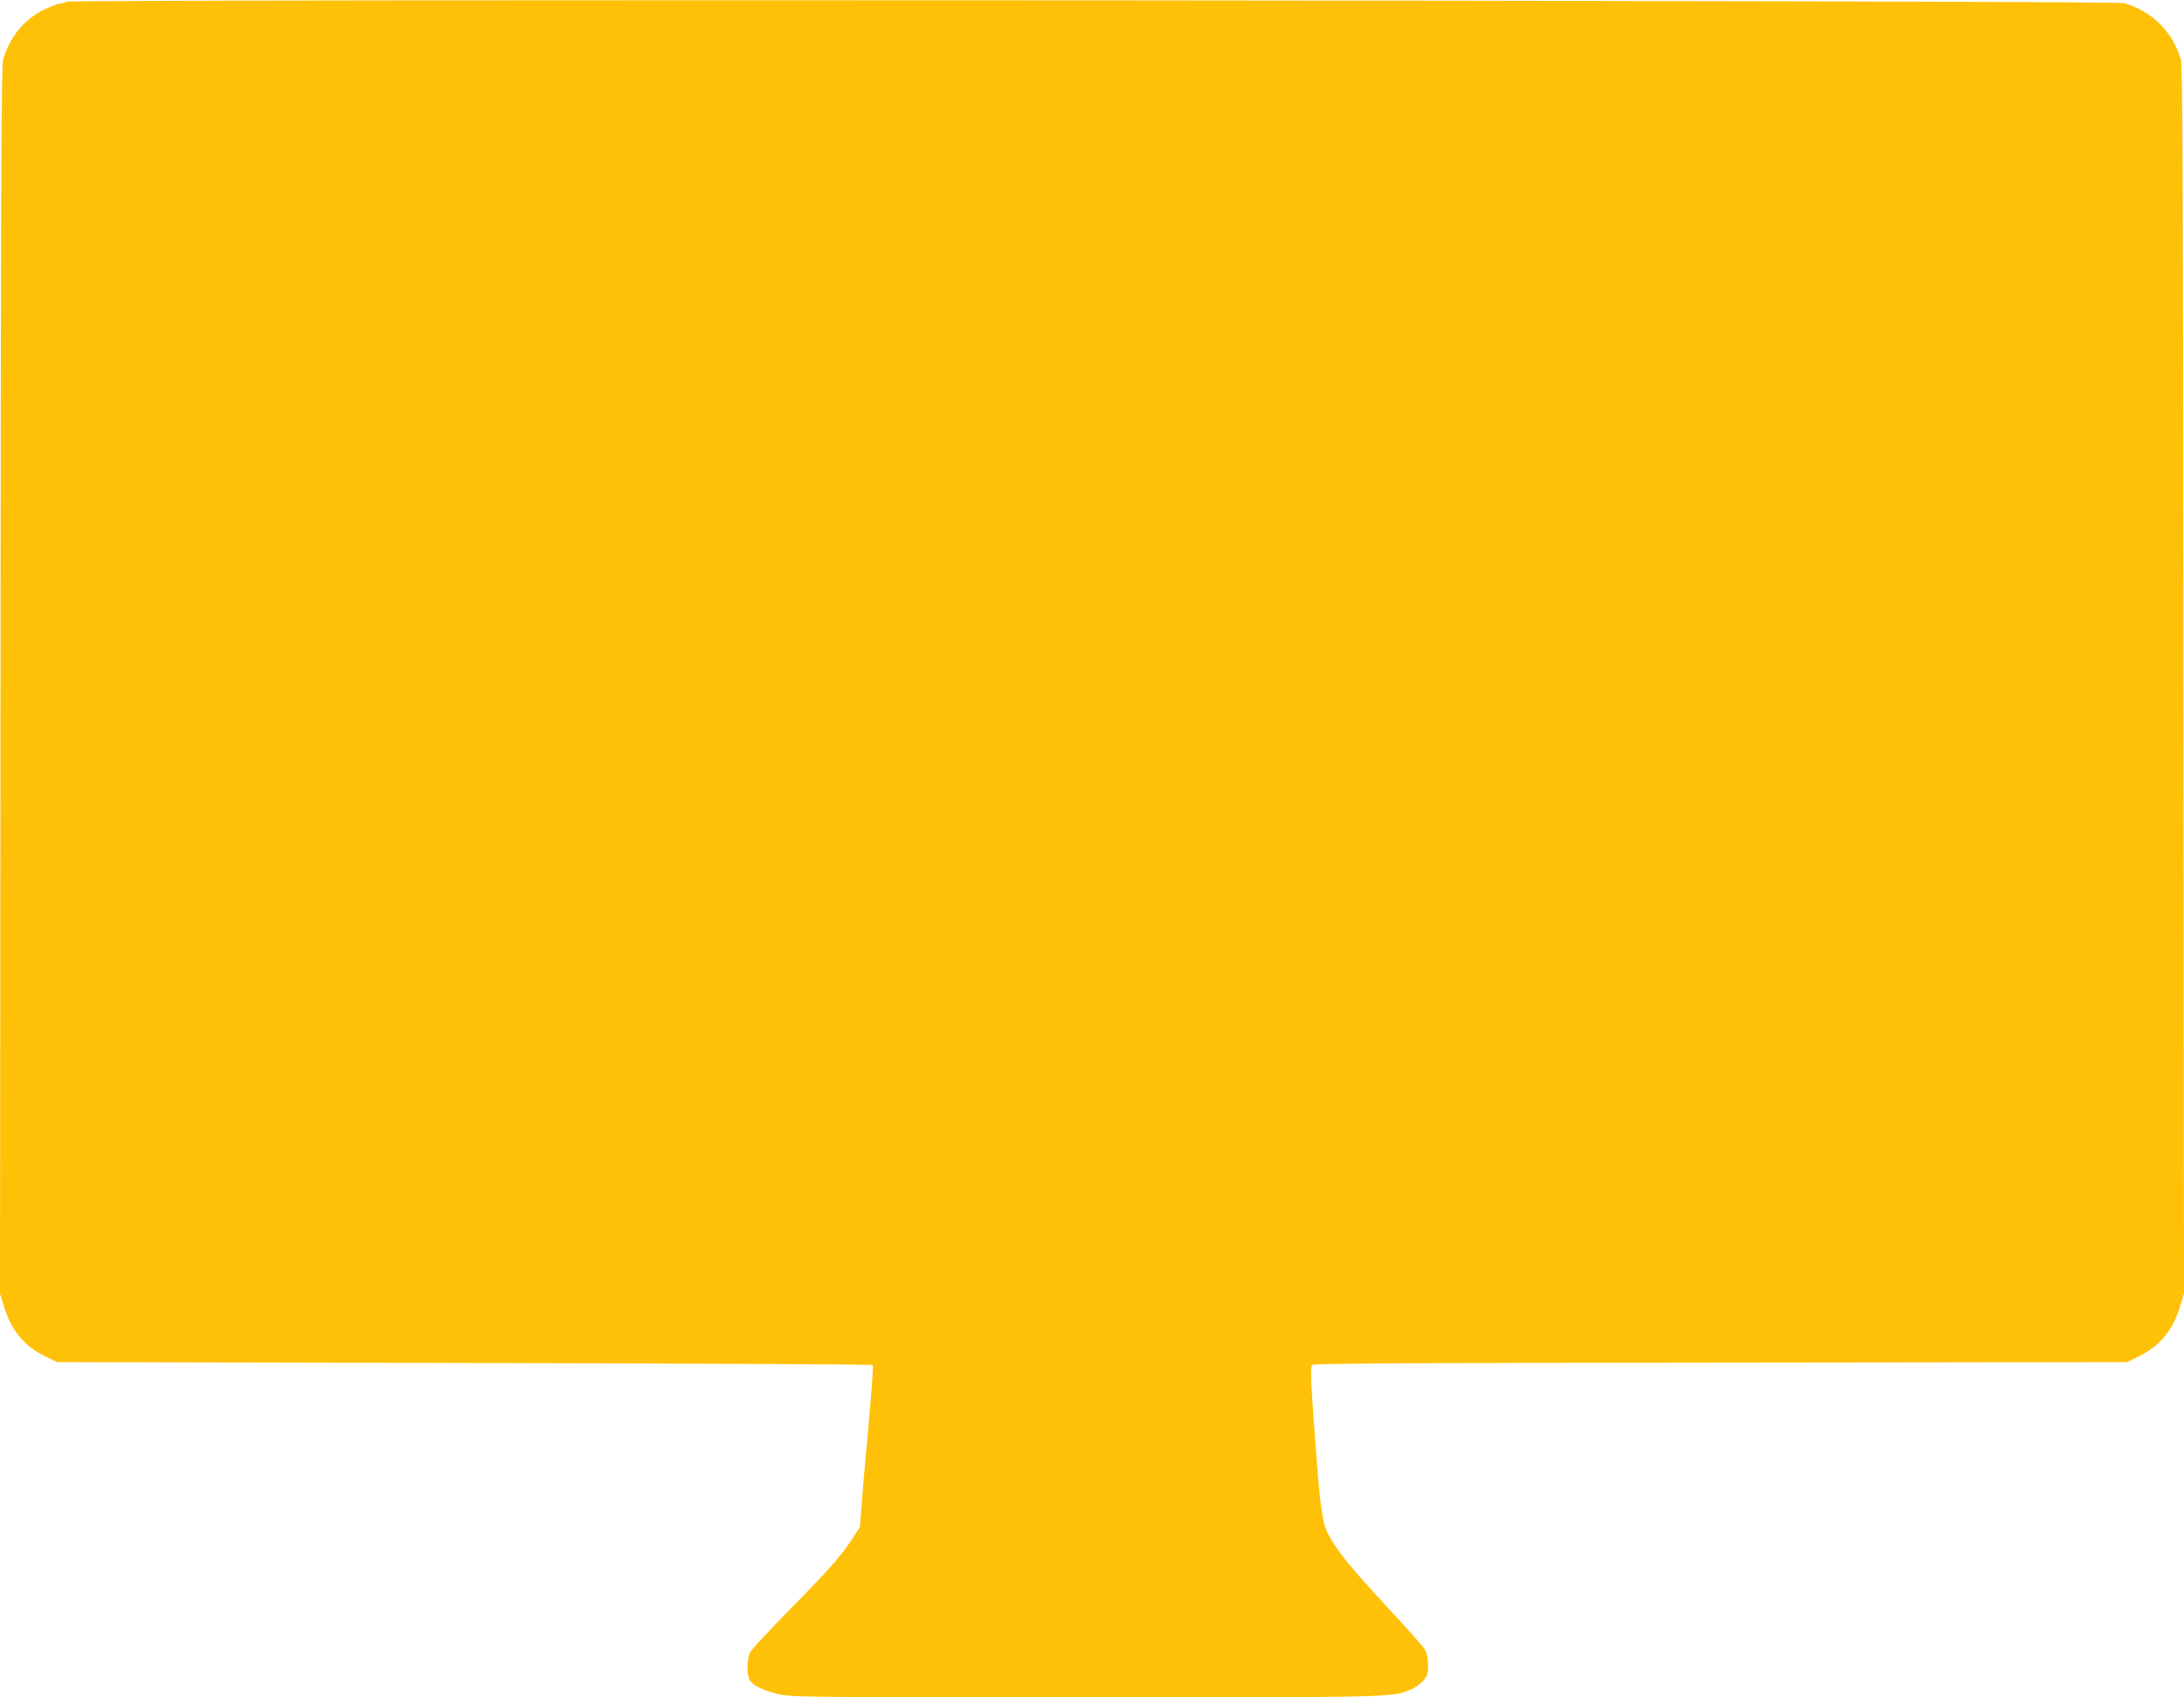
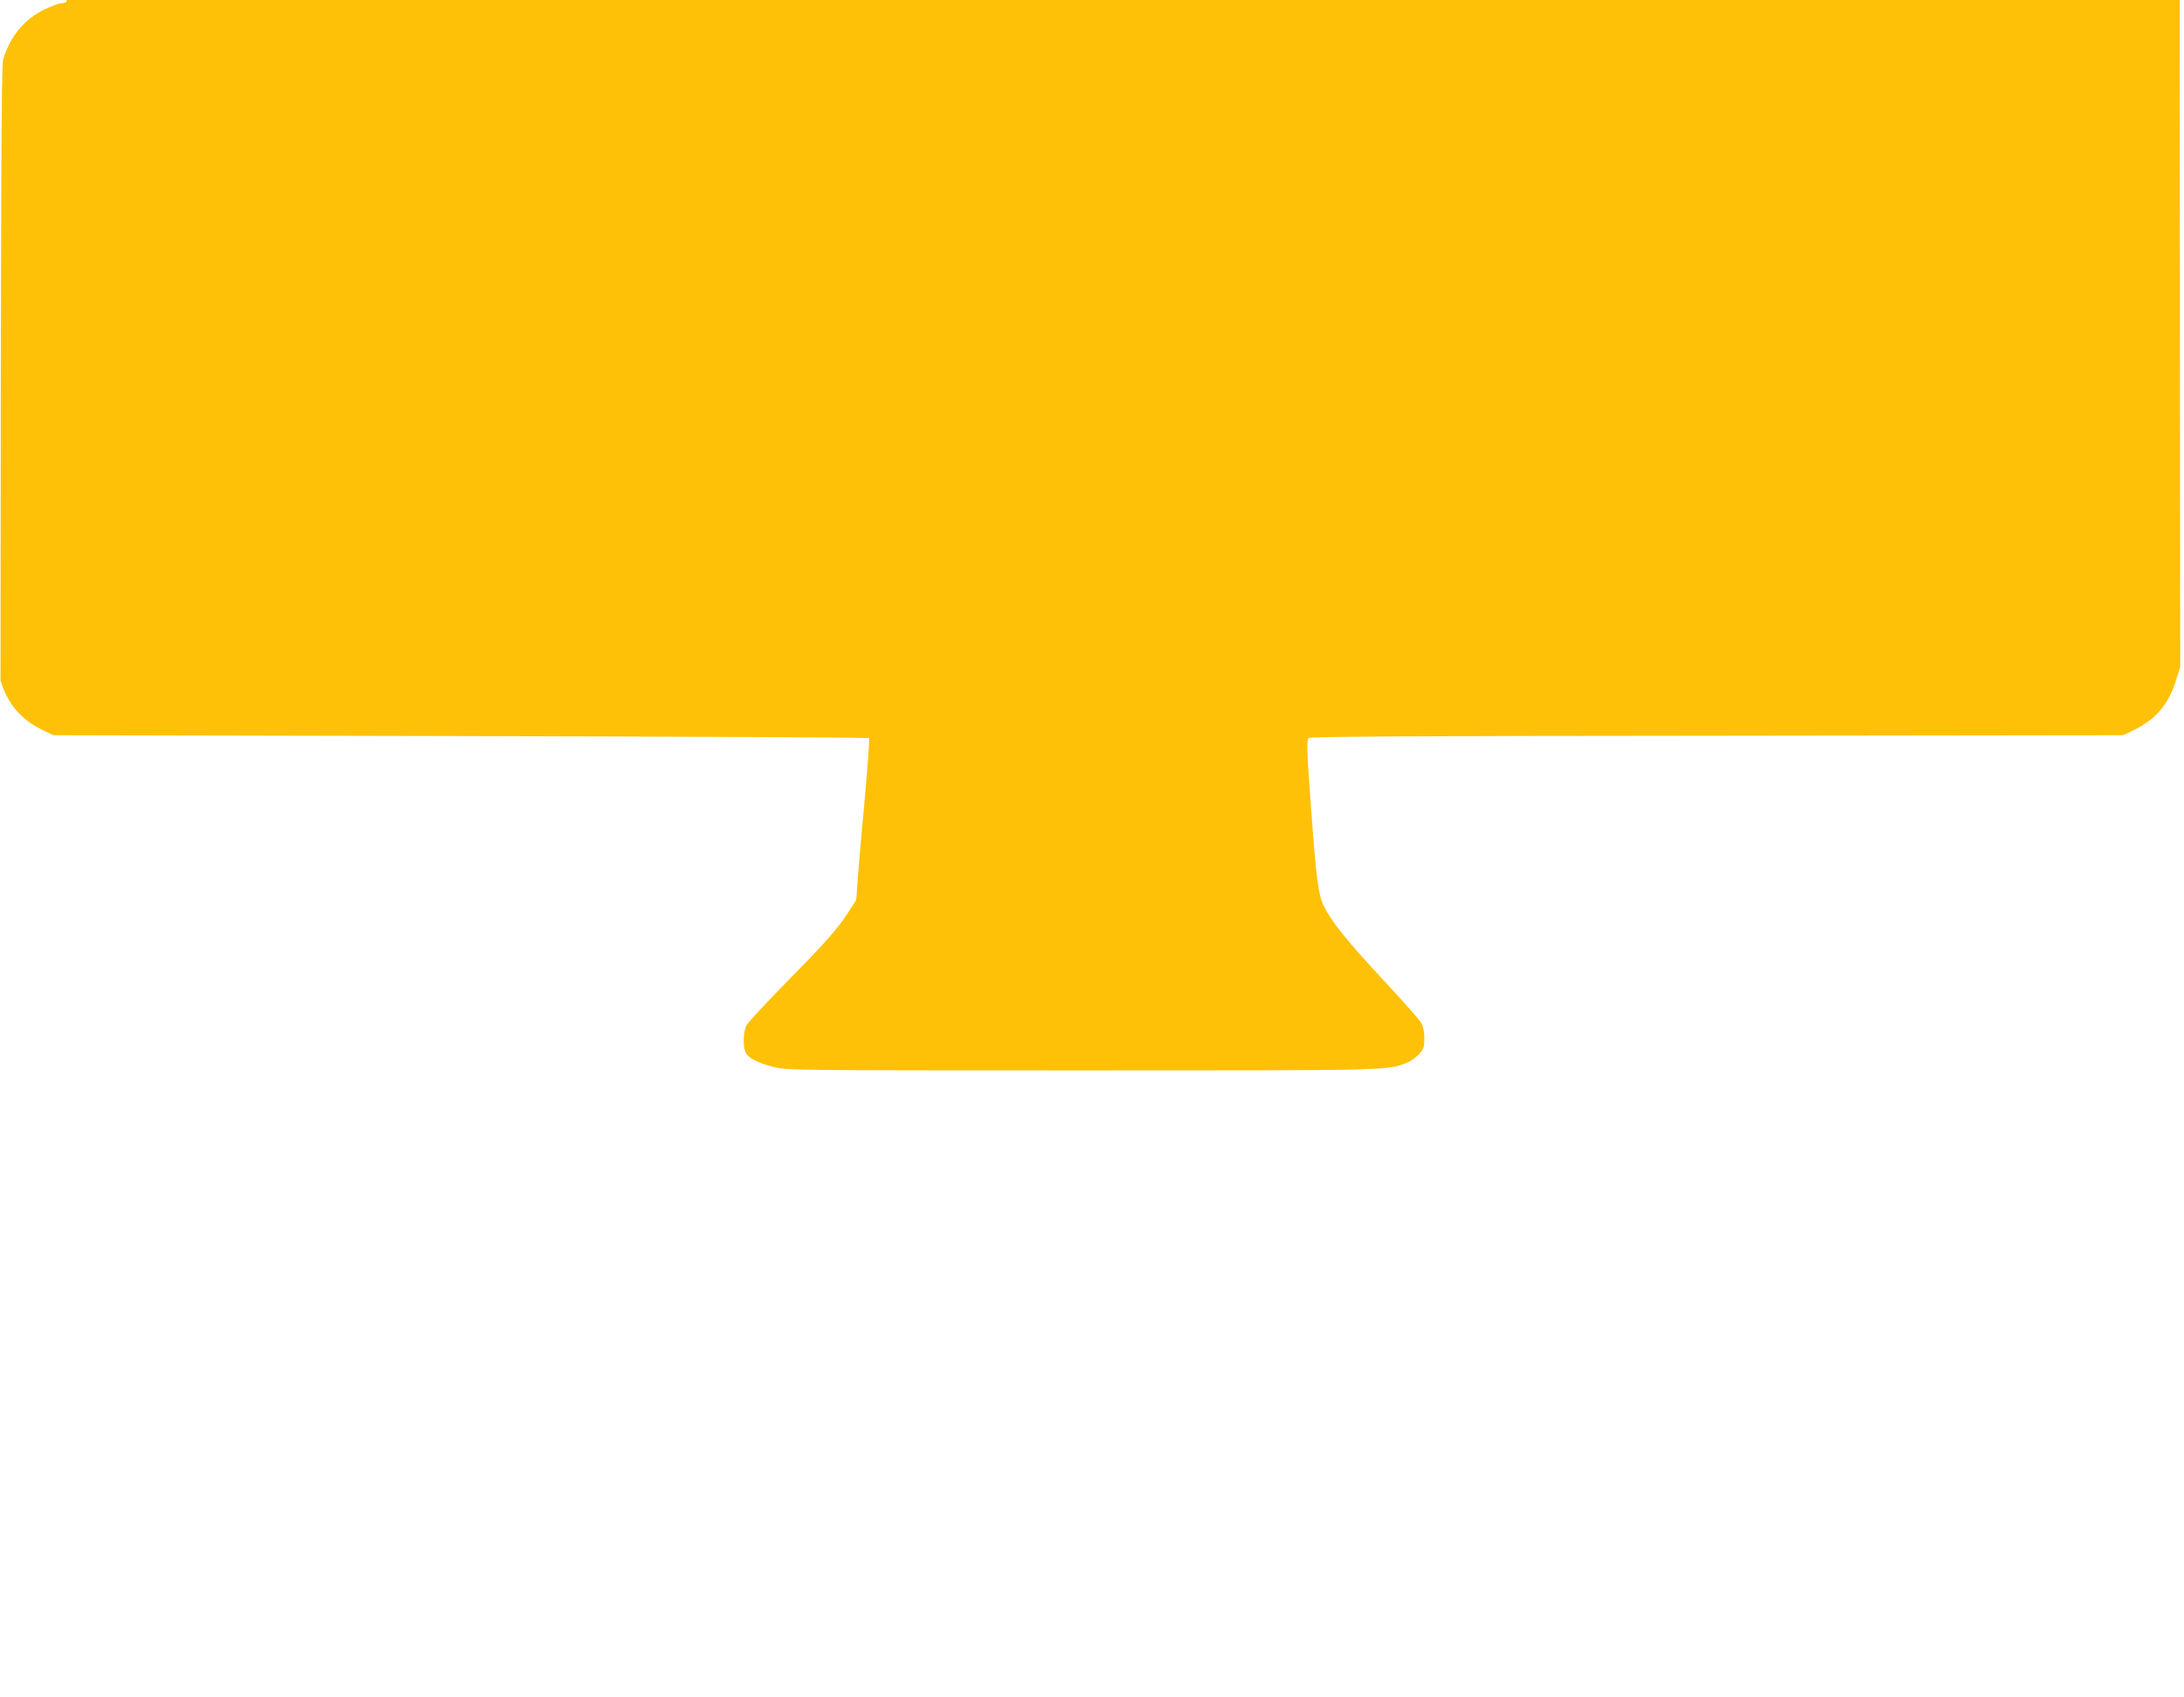
<svg xmlns="http://www.w3.org/2000/svg" version="1.0" width="1280pt" height="995pt" viewBox="0 0 1280 995" preserveAspectRatio="xMidYMid meet">
  <g transform="translate(0,995) scale(0.1,-0.1)" fill="#ffc107" stroke="none">
-     <path d="M390 9940 c-8 -5 -24 -10 -35 -10 -11 0 -53 -16 -94 -35 -119 -57 -204 -161 -243 -296 -10 -35 -13 -777 -15 -3638 l-3 -3595 25 -80 c42 -138 120 -229 245 -290 l65 -31 2387 -5 c1312 -3 2389 -8 2393 -12 4 -4 -7 -159 -24 -345 -17 -186 -36 -398 -41 -471 l-10 -133 -43 -67 c-68 -105 -135 -180 -368 -417 -119 -121 -224 -234 -233 -252 -18 -37 -21 -121 -5 -156 15 -34 72 -63 165 -87 77 -19 119 -20 1801 -20 1823 0 1796 -1 1910 45 24 9 56 33 73 51 26 30 30 43 30 92 0 36 -7 69 -17 89 -10 18 -109 130 -221 250 -219 236 -306 344 -352 438 -32 66 -44 159 -74 570 -26 352 -27 401 -13 414 10 8 665 12 2393 13 l2379 3 65 31 c125 61 203 152 245 290 l25 80 -3 3595 c-2 2861 -5 3603 -15 3638 -48 165 -168 285 -334 333 -55 16 -12034 24 -12058 8z" />
+     <path d="M390 9940 c-8 -5 -24 -10 -35 -10 -11 0 -53 -16 -94 -35 -119 -57 -204 -161 -243 -296 -10 -35 -13 -777 -15 -3638 c42 -138 120 -229 245 -290 l65 -31 2387 -5 c1312 -3 2389 -8 2393 -12 4 -4 -7 -159 -24 -345 -17 -186 -36 -398 -41 -471 l-10 -133 -43 -67 c-68 -105 -135 -180 -368 -417 -119 -121 -224 -234 -233 -252 -18 -37 -21 -121 -5 -156 15 -34 72 -63 165 -87 77 -19 119 -20 1801 -20 1823 0 1796 -1 1910 45 24 9 56 33 73 51 26 30 30 43 30 92 0 36 -7 69 -17 89 -10 18 -109 130 -221 250 -219 236 -306 344 -352 438 -32 66 -44 159 -74 570 -26 352 -27 401 -13 414 10 8 665 12 2393 13 l2379 3 65 31 c125 61 203 152 245 290 l25 80 -3 3595 c-2 2861 -5 3603 -15 3638 -48 165 -168 285 -334 333 -55 16 -12034 24 -12058 8z" />
  </g>
</svg>